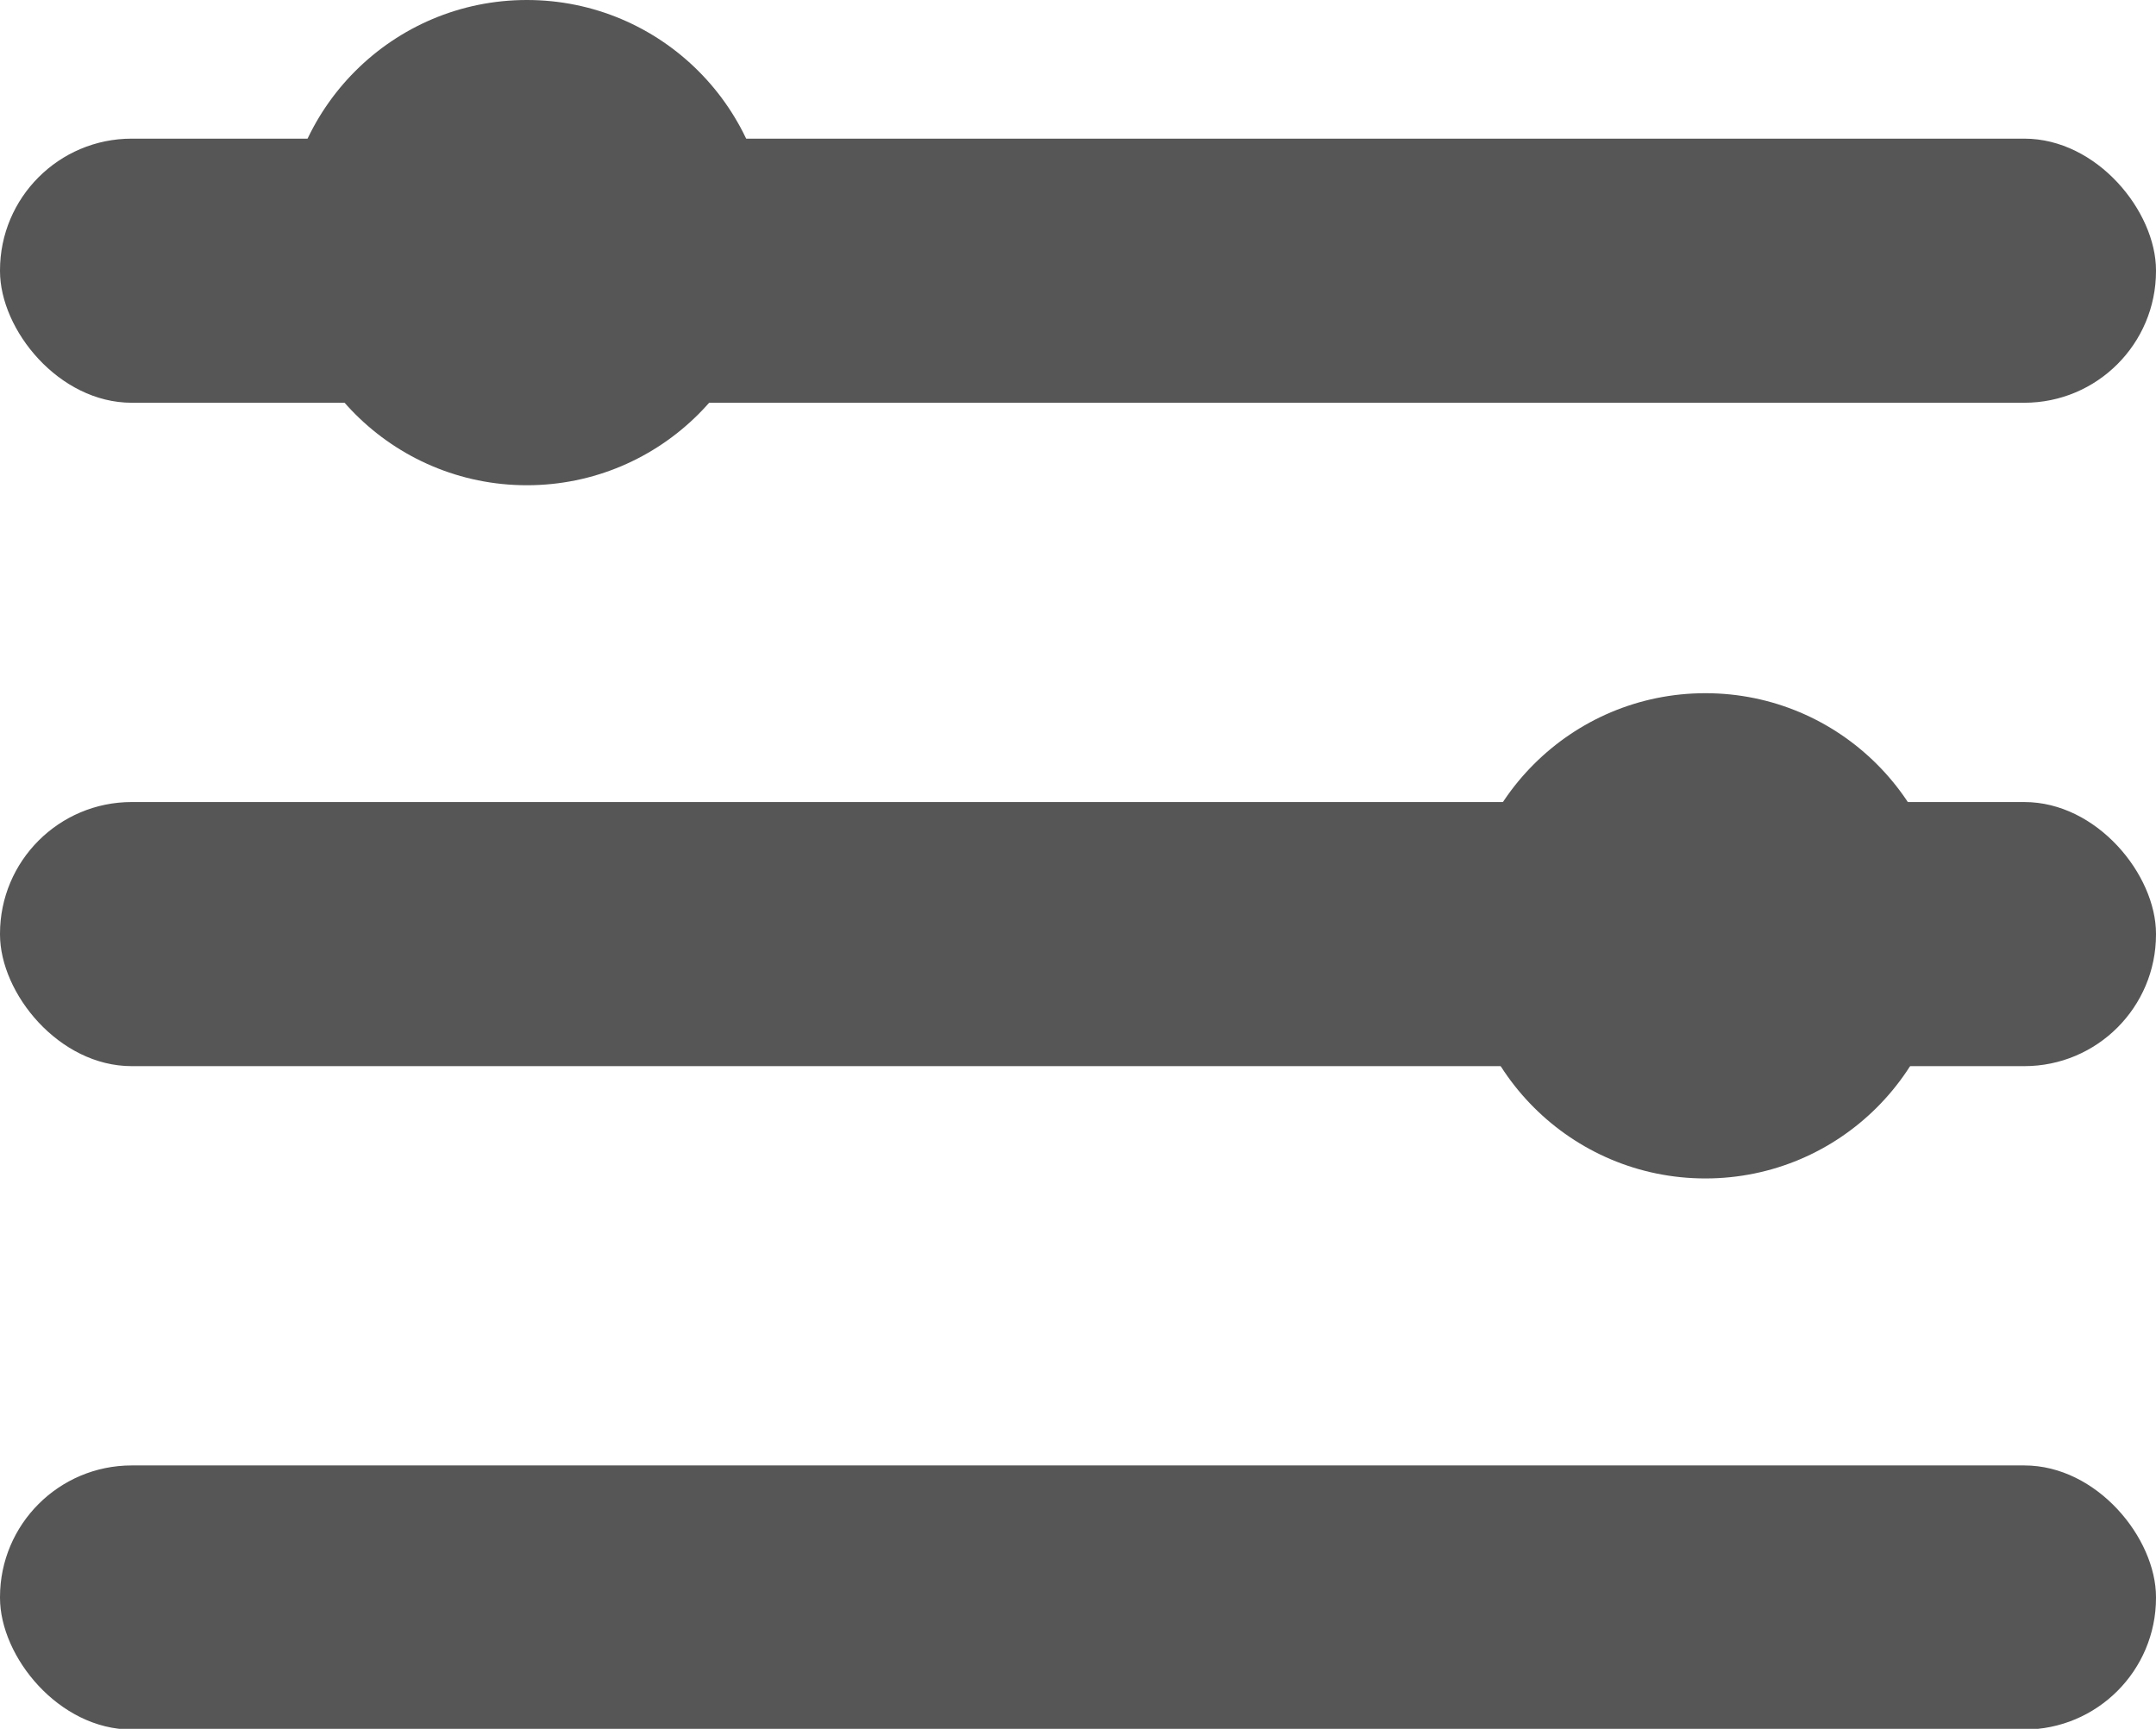
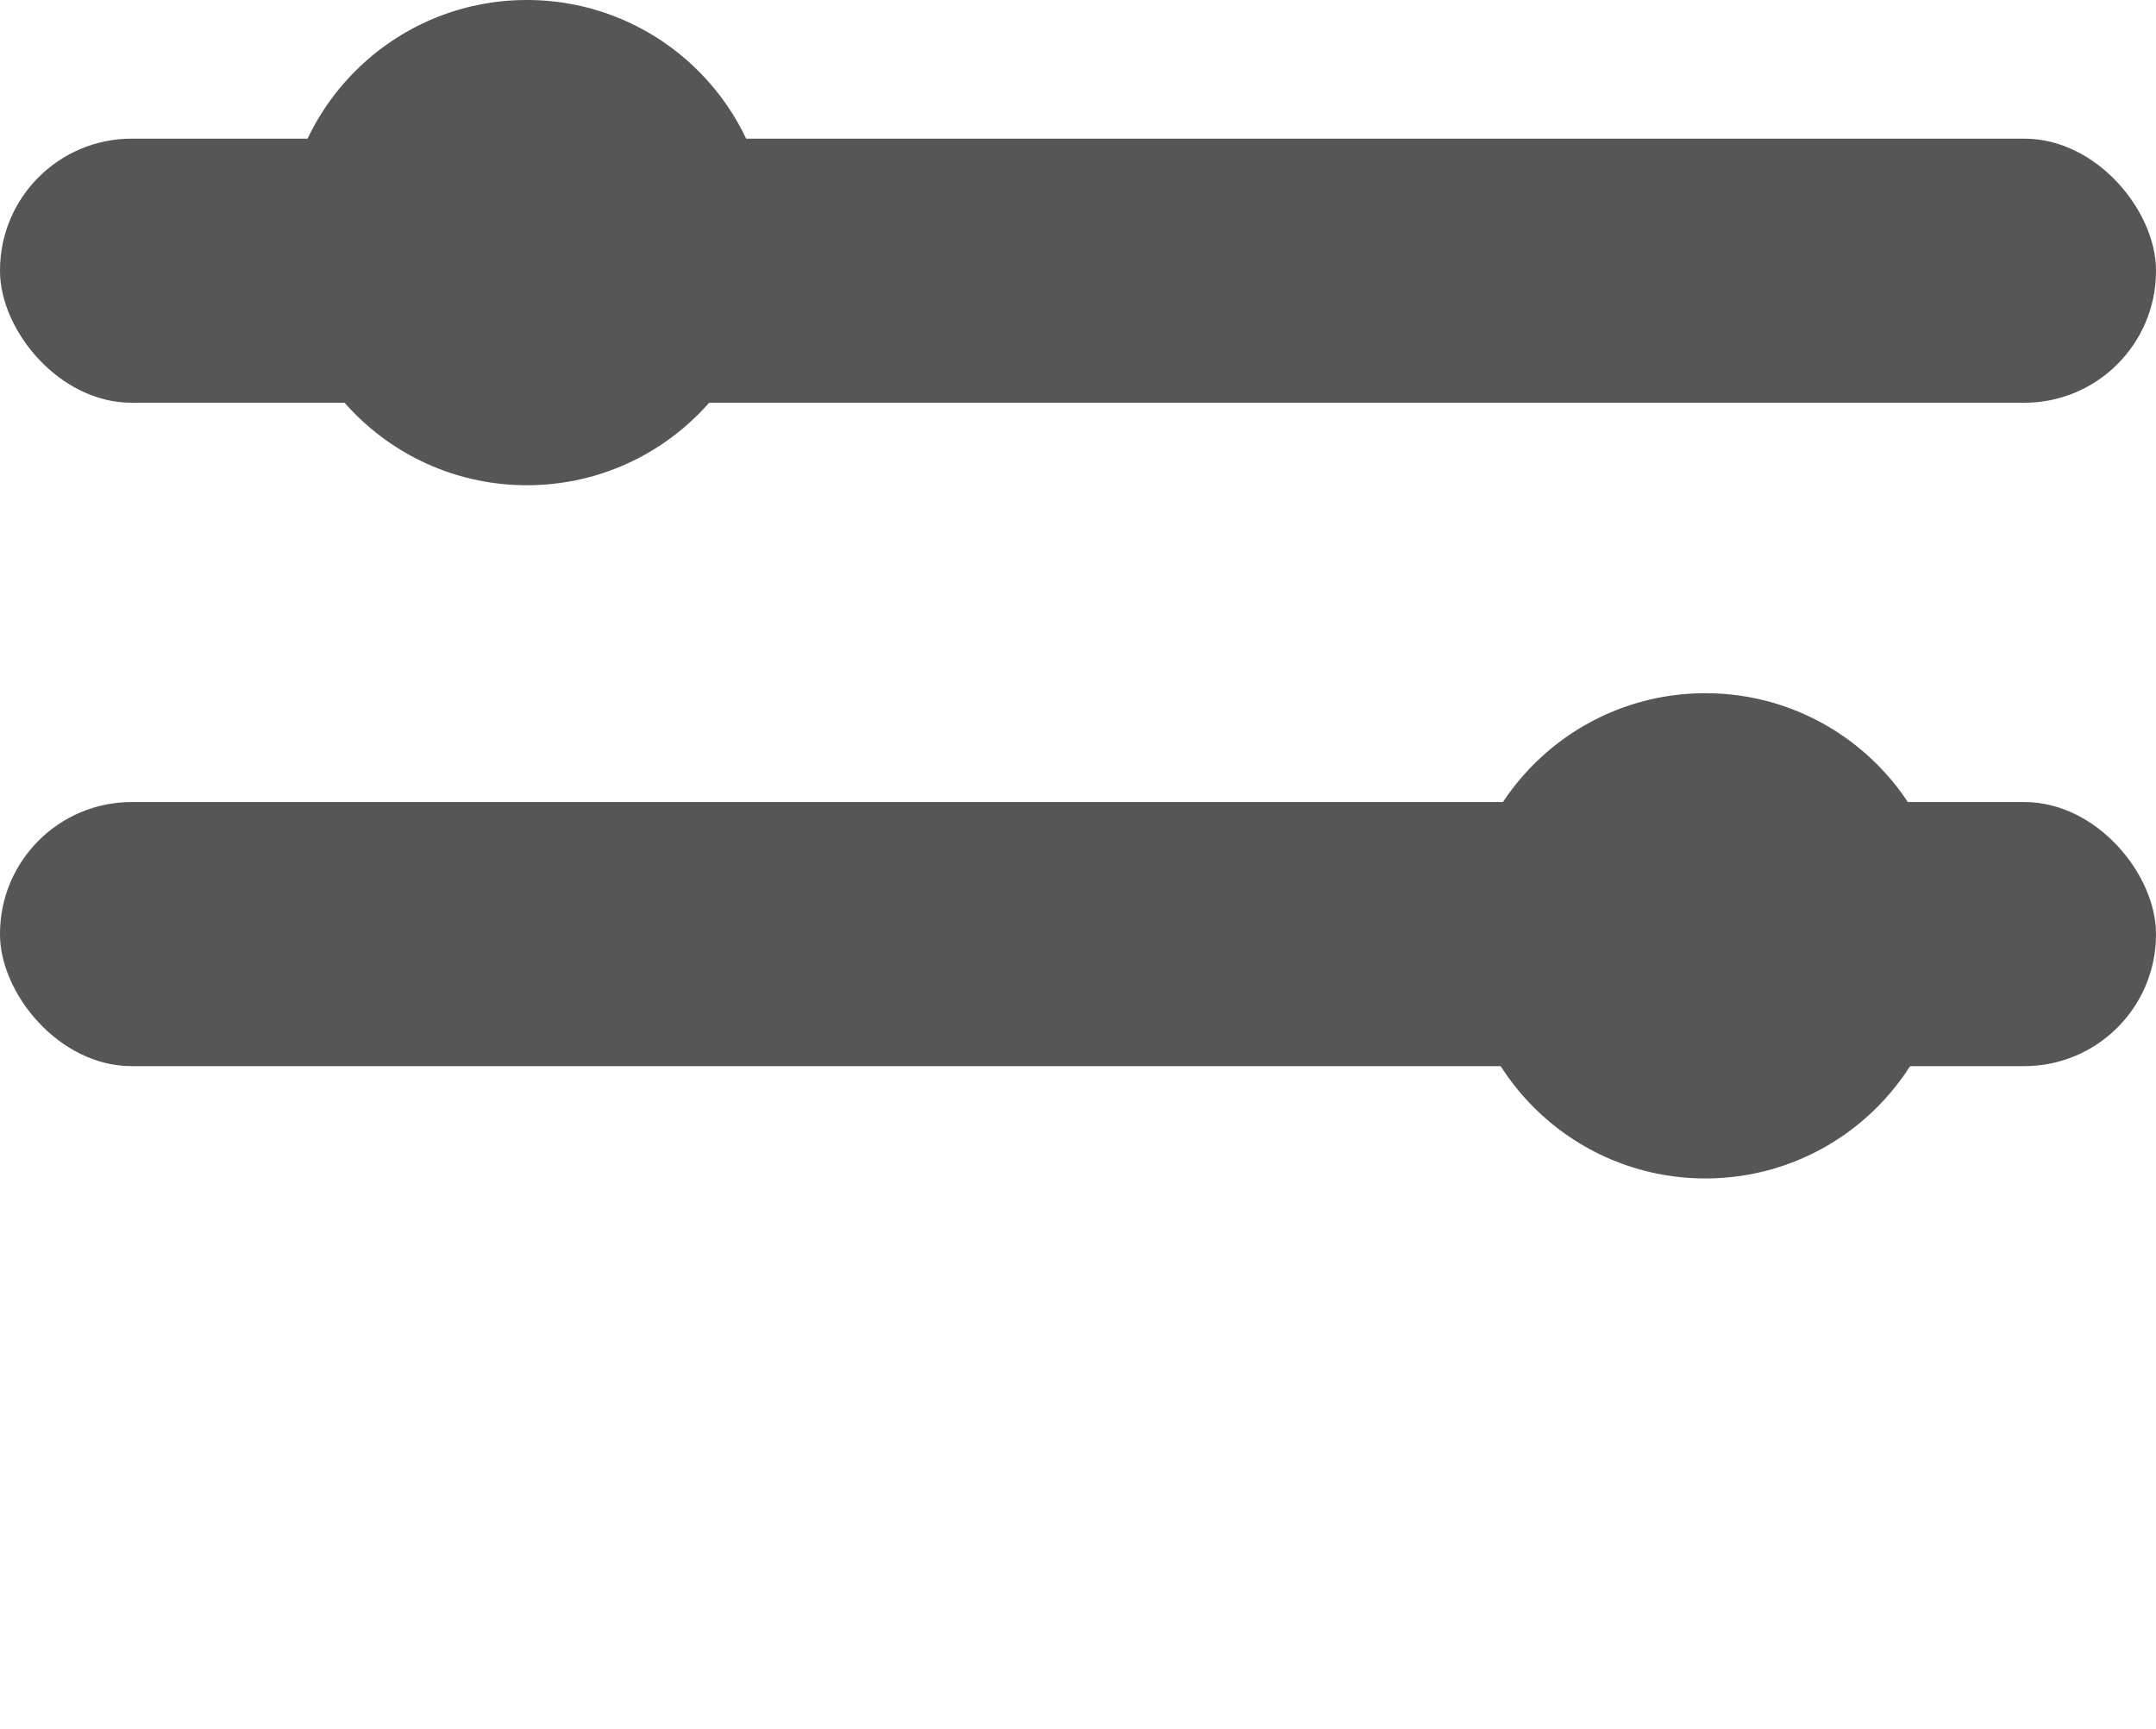
<svg xmlns="http://www.w3.org/2000/svg" id="Capa_2" width="31.1" height="24.94" viewBox="0 0 31.1 24.94">
  <defs>
    <style>.cls-1{fill:#565656;stroke-width:0px;}</style>
  </defs>
  <g id="Capa_1-2">
    <rect class="cls-1" x="0" y="2" width="31.1" height="3.81" rx="1.9" ry="1.9" />
    <rect class="cls-1" x="0" y="11.57" width="31.1" height="3.81" rx="1.9" ry="1.9" />
-     <rect class="cls-1" x="0" y="21.14" width="31.1" height="3.81" rx="1.9" ry="1.9" />
    <circle class="cls-1" cx="24.6" cy="13.5" r="3.5" />
    <circle class="cls-1" cx="7.6" cy="3.5" r="3.5" />
  </g>
</svg>